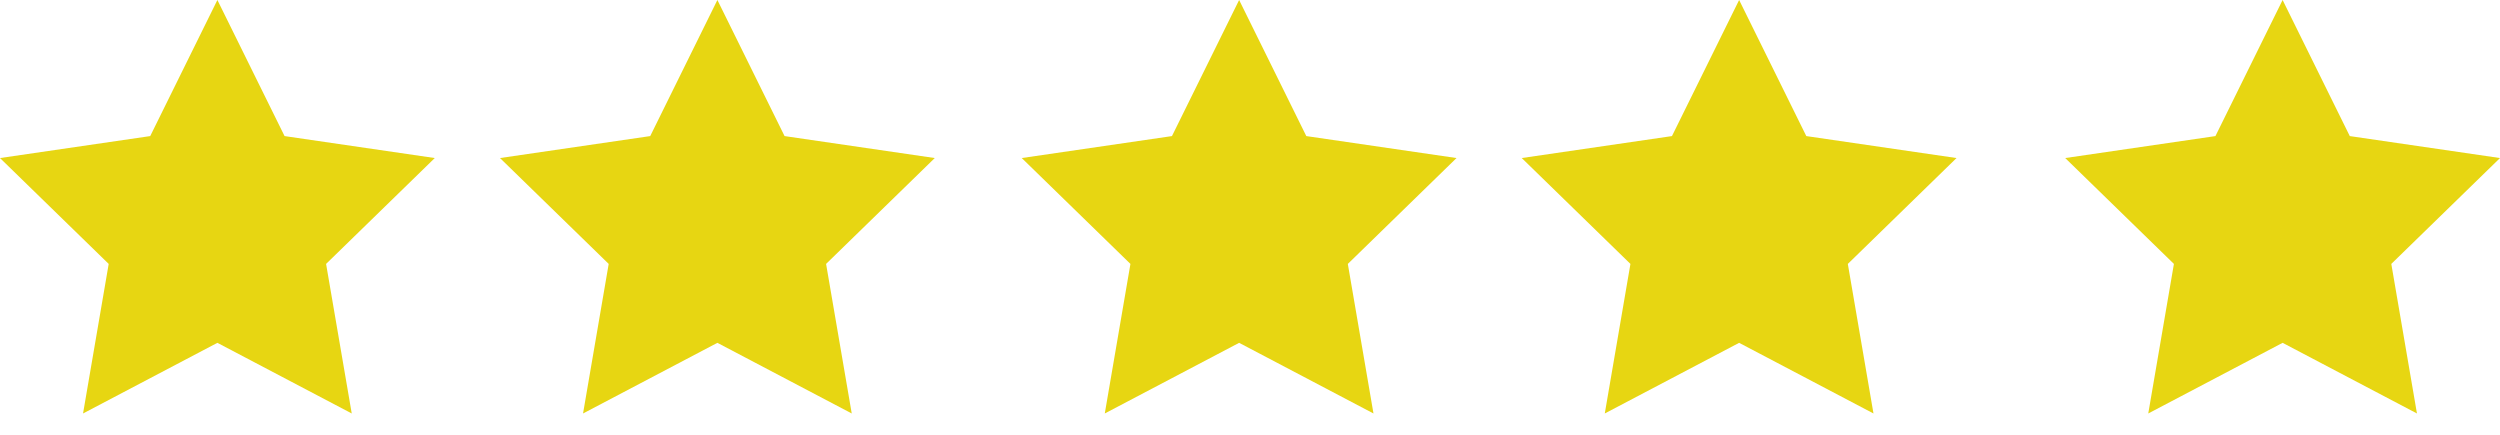
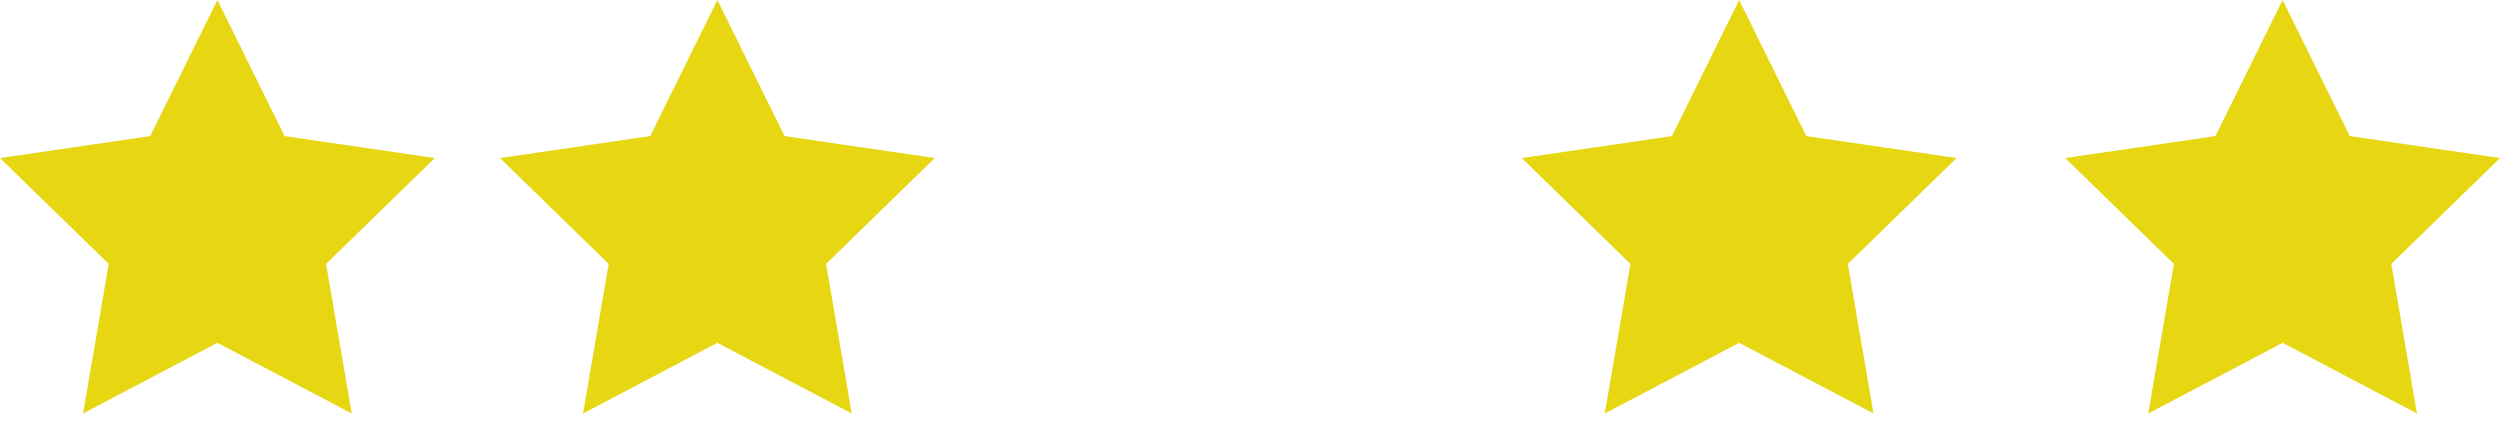
<svg xmlns="http://www.w3.org/2000/svg" width="115" height="20" viewBox="0 0 115 20" fill="none">
  <path d="M10 0L13.09 6.26L20 7.27L15 12.14L16.18 19.02L10 15.77L3.82 19.02L5 12.14L0 7.27L6.91 6.26L10 0Z" fill="#E7D612" />
  <path d="M33 0L36.09 6.26L43 7.27L38 12.14L39.18 19.02L33 15.77L26.82 19.02L28 12.14L23 7.27L29.91 6.26L33 0Z" fill="#E7D612" />
-   <path d="M57 0L60.09 6.26L67 7.27L62 12.14L63.18 19.02L57 15.77L50.82 19.02L52 12.14L47 7.27L53.91 6.26L57 0Z" fill="#E7D612" />
  <path d="M80 0L83.09 6.26L90 7.27L85 12.14L86.18 19.02L80 15.77L73.82 19.02L75 12.14L70 7.27L76.91 6.26L80 0Z" fill="#E7D612" />
  <path d="M105 0L108.09 6.26L115 7.27L110 12.14L111.18 19.02L105 15.77L98.82 19.02L100 12.14L95 7.27L101.91 6.26L105 0Z" fill="#E7D612" />
</svg>